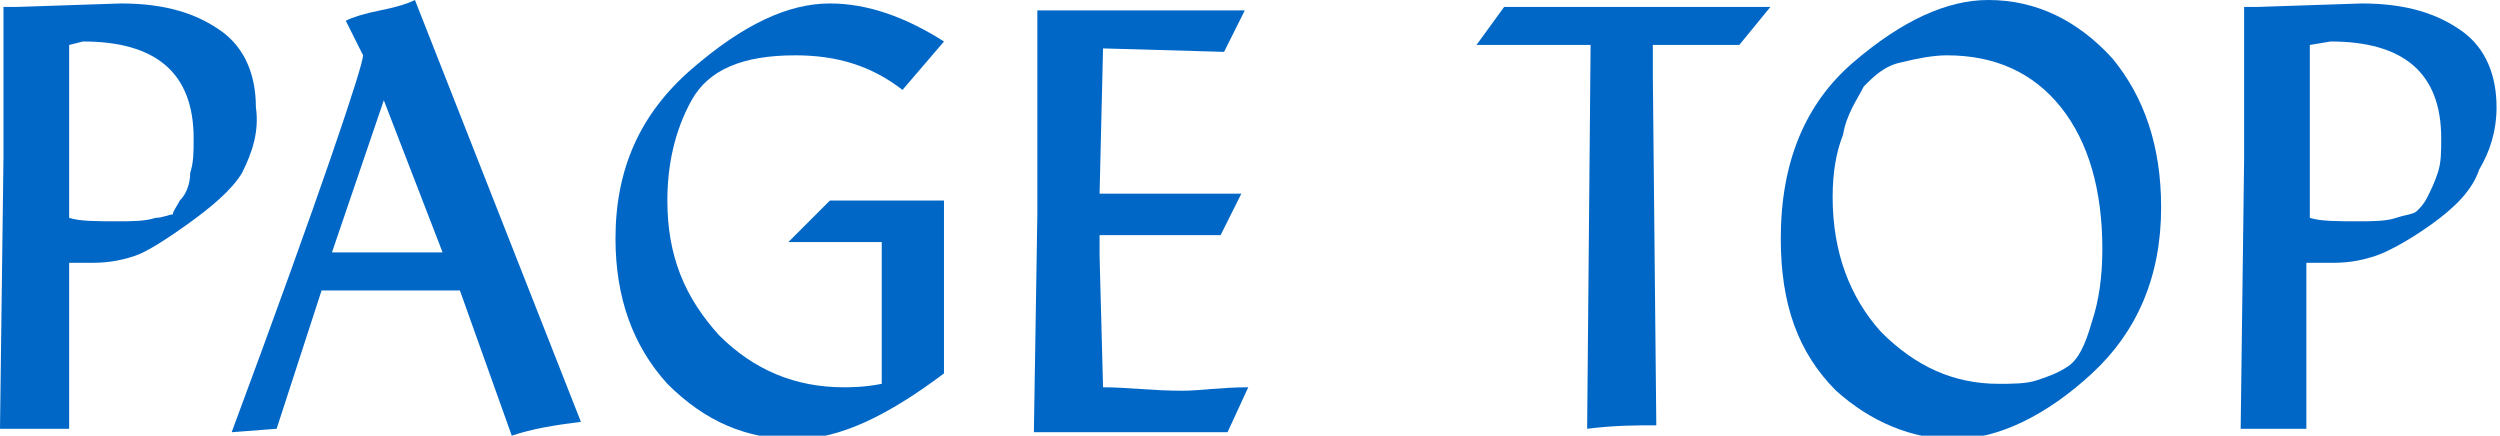
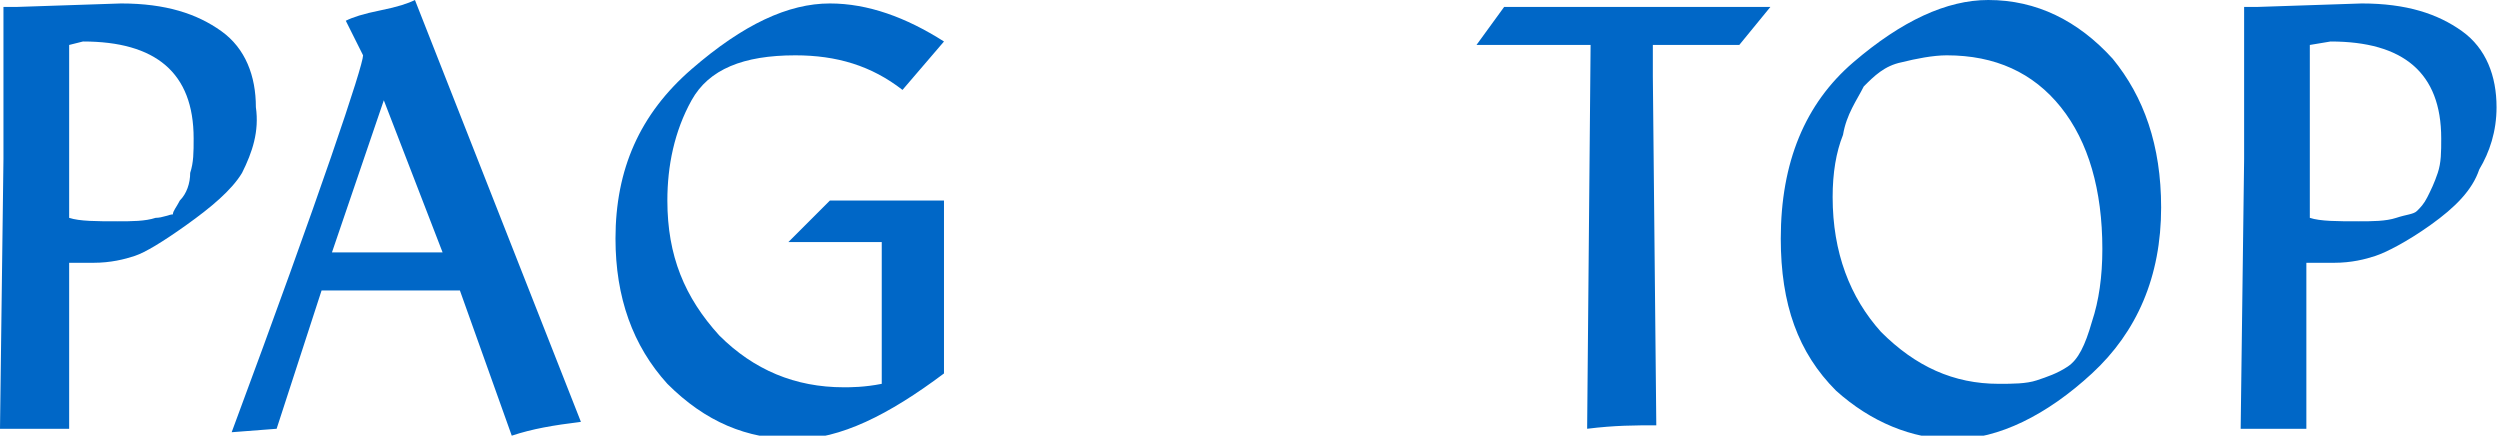
<svg xmlns="http://www.w3.org/2000/svg" version="1.1" id="レイヤー_1" x="0px" y="0px" width="72.3px" height="12.6px" viewBox="0 0 72.3 12.6" style="enable-background:new 0 0 72.3 12.6;" xml:space="preserve">
  <path style="fill:#0067C7;" d="M2,12.4H0l0.1-7.8l0-4.4l0.4,0l3-0.1c1.3,0,2.2,0.3,2.9,0.8s1,1.3,1,2.2C7.5,3.8,7.3,4.4,7,5  C6.7,5.5,6.1,6,5.4,6.5C4.7,7,4.2,7.3,3.9,7.4C3.6,7.5,3.2,7.6,2.7,7.6H2V12.4z M2,1.3v0.6l0,4.4c0.3,0.1,0.8,0.1,1.4,0.1  c0.4,0,0.8,0,1.1-0.1C4.7,6.3,4.9,6.2,5,6.2C5,6.1,5.1,6,5.2,5.8C5.4,5.6,5.5,5.3,5.5,5c0.1-0.3,0.1-0.6,0.1-1  c0-1.9-1.1-2.8-3.2-2.8L2,1.3z" />
  <path style="fill:#0067C7;" d="M10.5,1.6l-0.5-1c0.2-0.1,0.5-0.2,1-0.3C11.5,0.2,11.8,0.1,12,0l4.8,12.2c-0.8,0.1-1.4,0.2-2,0.4  l-1.5-4.2h-4l-1.3,4l-1.3,0.1C9.3,5.5,10.5,1.9,10.5,1.6z M12.8,7.3l-1.7-4.4L9.6,7.3H12.8z" />
  <path style="fill:#0067C7;" d="M27.3,5.8v5c-1.6,1.2-3,1.9-4.3,1.9c-1.4,0-2.6-0.5-3.7-1.6c-1-1.1-1.5-2.5-1.5-4.2  c0-2,0.7-3.6,2.2-4.9c1.5-1.3,2.8-1.9,4-1.9c1.1,0,2.2,0.4,3.3,1.1l-1.2,1.4c-0.9-0.7-1.9-1-3.1-1c-1.5,0-2.5,0.4-3,1.3  c-0.5,0.9-0.7,1.9-0.7,2.9c0,1.6,0.5,2.8,1.5,3.9c1,1,2.2,1.5,3.6,1.5c0.2,0,0.6,0,1.1-0.1l0-4.1h-2.7l1.2-1.2L27.3,5.8z" />
-   <path style="fill:#0067C7;" d="M36.1,11.2l-0.6,1.3l-5.6,0L30,6.2l0-5.9H36l-0.6,1.2l-3.5-0.1l-0.1,4.2h4.1l-0.6,1.2  c-0.3,0-0.9,0-1.7,0l-1.8,0c0,0.1,0,0.3,0,0.6l0.1,3.8c0.7,0,1.4,0.1,2.3,0.1C34.7,11.3,35.3,11.2,36.1,11.2z" />
  <path style="fill:#0067C7;" d="M42.7,1.3l0.8-1.1l6.3,0l1.4,0l-0.9,1.1l-2.5,0c0,0.2,0,0.5,0,0.9l0.1,10.1c-0.6,0-1.2,0-2,0.1  L46,1.3H42.7z" />
  <path style="fill:#0067C7;" d="M51.5,6.9c0-2.2,0.7-3.9,2.1-5.1S56.3,0,57.5,0c1.4,0,2.6,0.6,3.6,1.7C62,2.8,62.5,4.2,62.5,6  c0,2-0.7,3.6-2,4.8c-1.3,1.2-2.7,1.9-4,1.9c-1.2,0-2.4-0.5-3.4-1.4C52,10.2,51.5,8.8,51.5,6.9z M57.8,11.1c0.4,0,0.8,0,1.1-0.1  s0.6-0.2,0.9-0.4c0.3-0.2,0.5-0.6,0.7-1.3c0.2-0.6,0.3-1.3,0.3-2.1c0-1.7-0.4-3.1-1.2-4.1c-0.8-1-1.9-1.5-3.3-1.5  c-0.4,0-0.9,0.1-1.3,0.2c-0.5,0.1-0.8,0.4-1.1,0.7c-0.2,0.4-0.5,0.8-0.6,1.4C53.1,4.4,53,5,53,5.7c0,1.6,0.5,2.9,1.4,3.9  C55.4,10.6,56.5,11.1,57.8,11.1z" />
  <path style="fill:#0067C7;" d="M66.8,12.4h-2l0.1-7.8l0-4.4l0.4,0l3-0.1c1.3,0,2.2,0.3,2.9,0.8s1,1.3,1,2.2c0,0.7-0.2,1.3-0.5,1.8  C71.5,5.5,71,6,70.3,6.5C69.6,7,69,7.3,68.7,7.4c-0.3,0.1-0.7,0.2-1.2,0.2h-0.8V12.4z M66.8,1.3v0.6l0,4.4c0.3,0.1,0.8,0.1,1.4,0.1  c0.4,0,0.8,0,1.1-0.1c0.3-0.1,0.5-0.1,0.6-0.2c0.1-0.1,0.2-0.2,0.3-0.4c0.1-0.2,0.2-0.4,0.3-0.7c0.1-0.3,0.1-0.6,0.1-1  c0-1.9-1.1-2.8-3.2-2.8L66.8,1.3z" />
</svg>